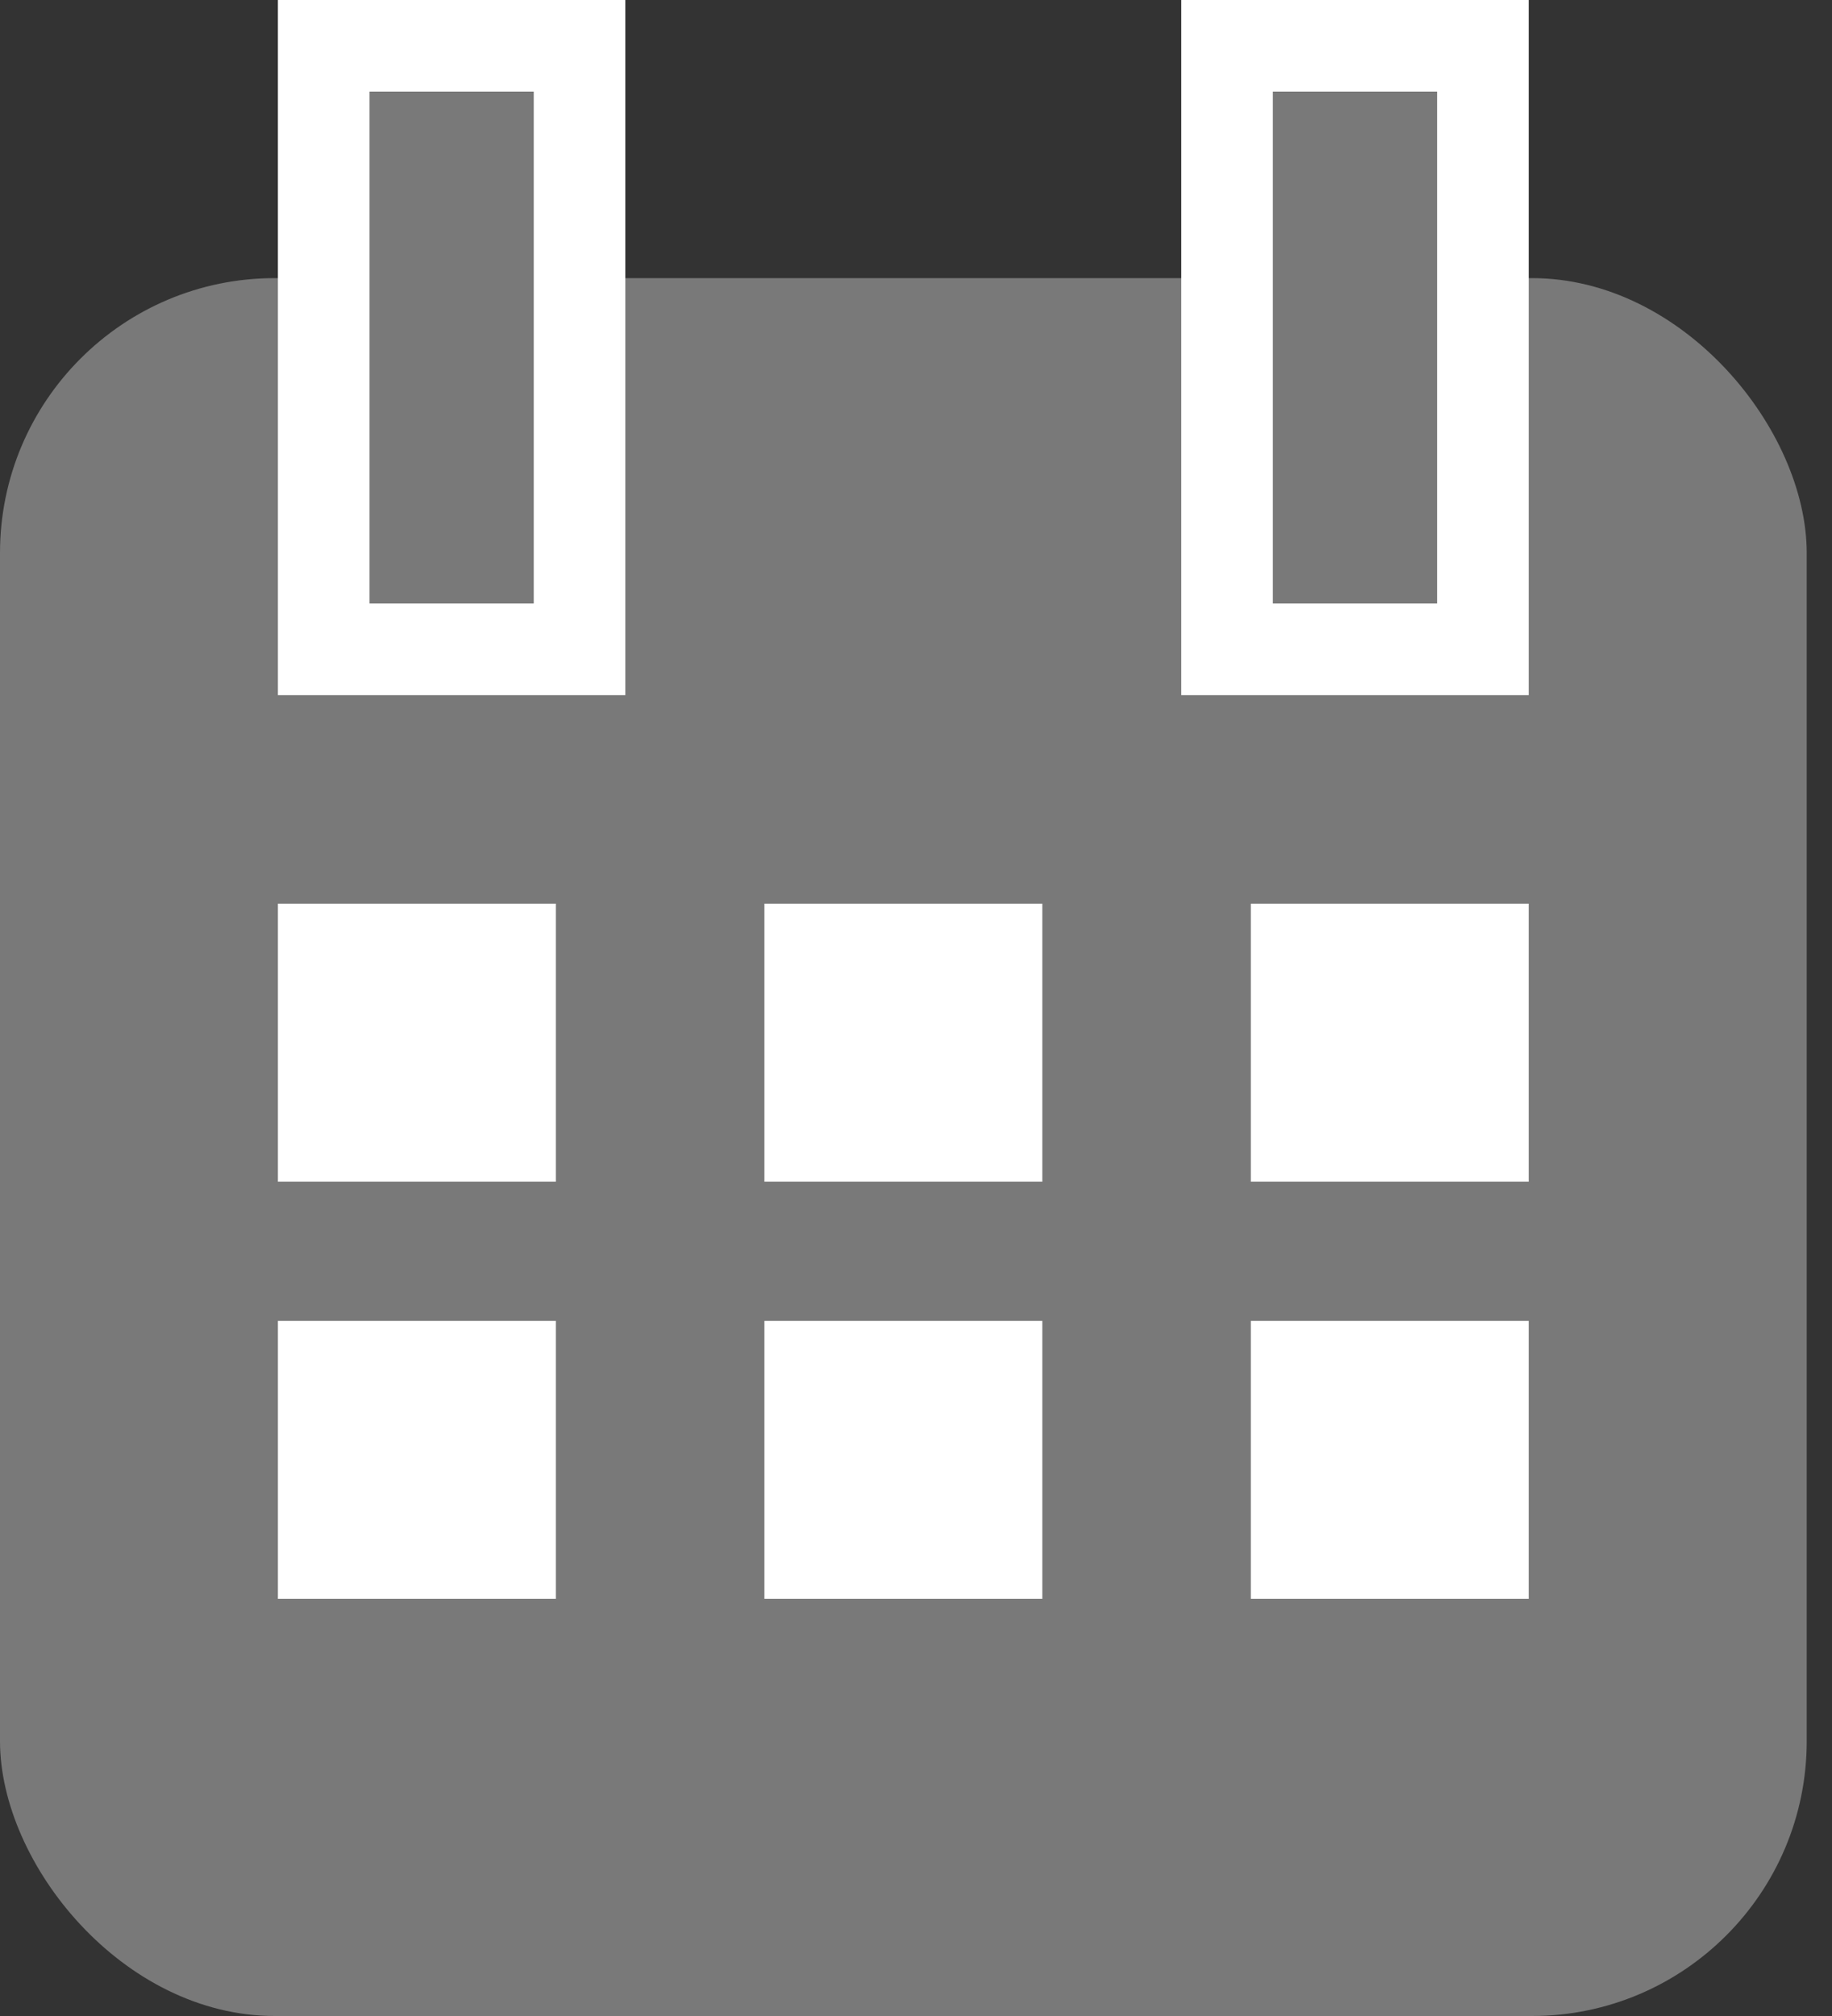
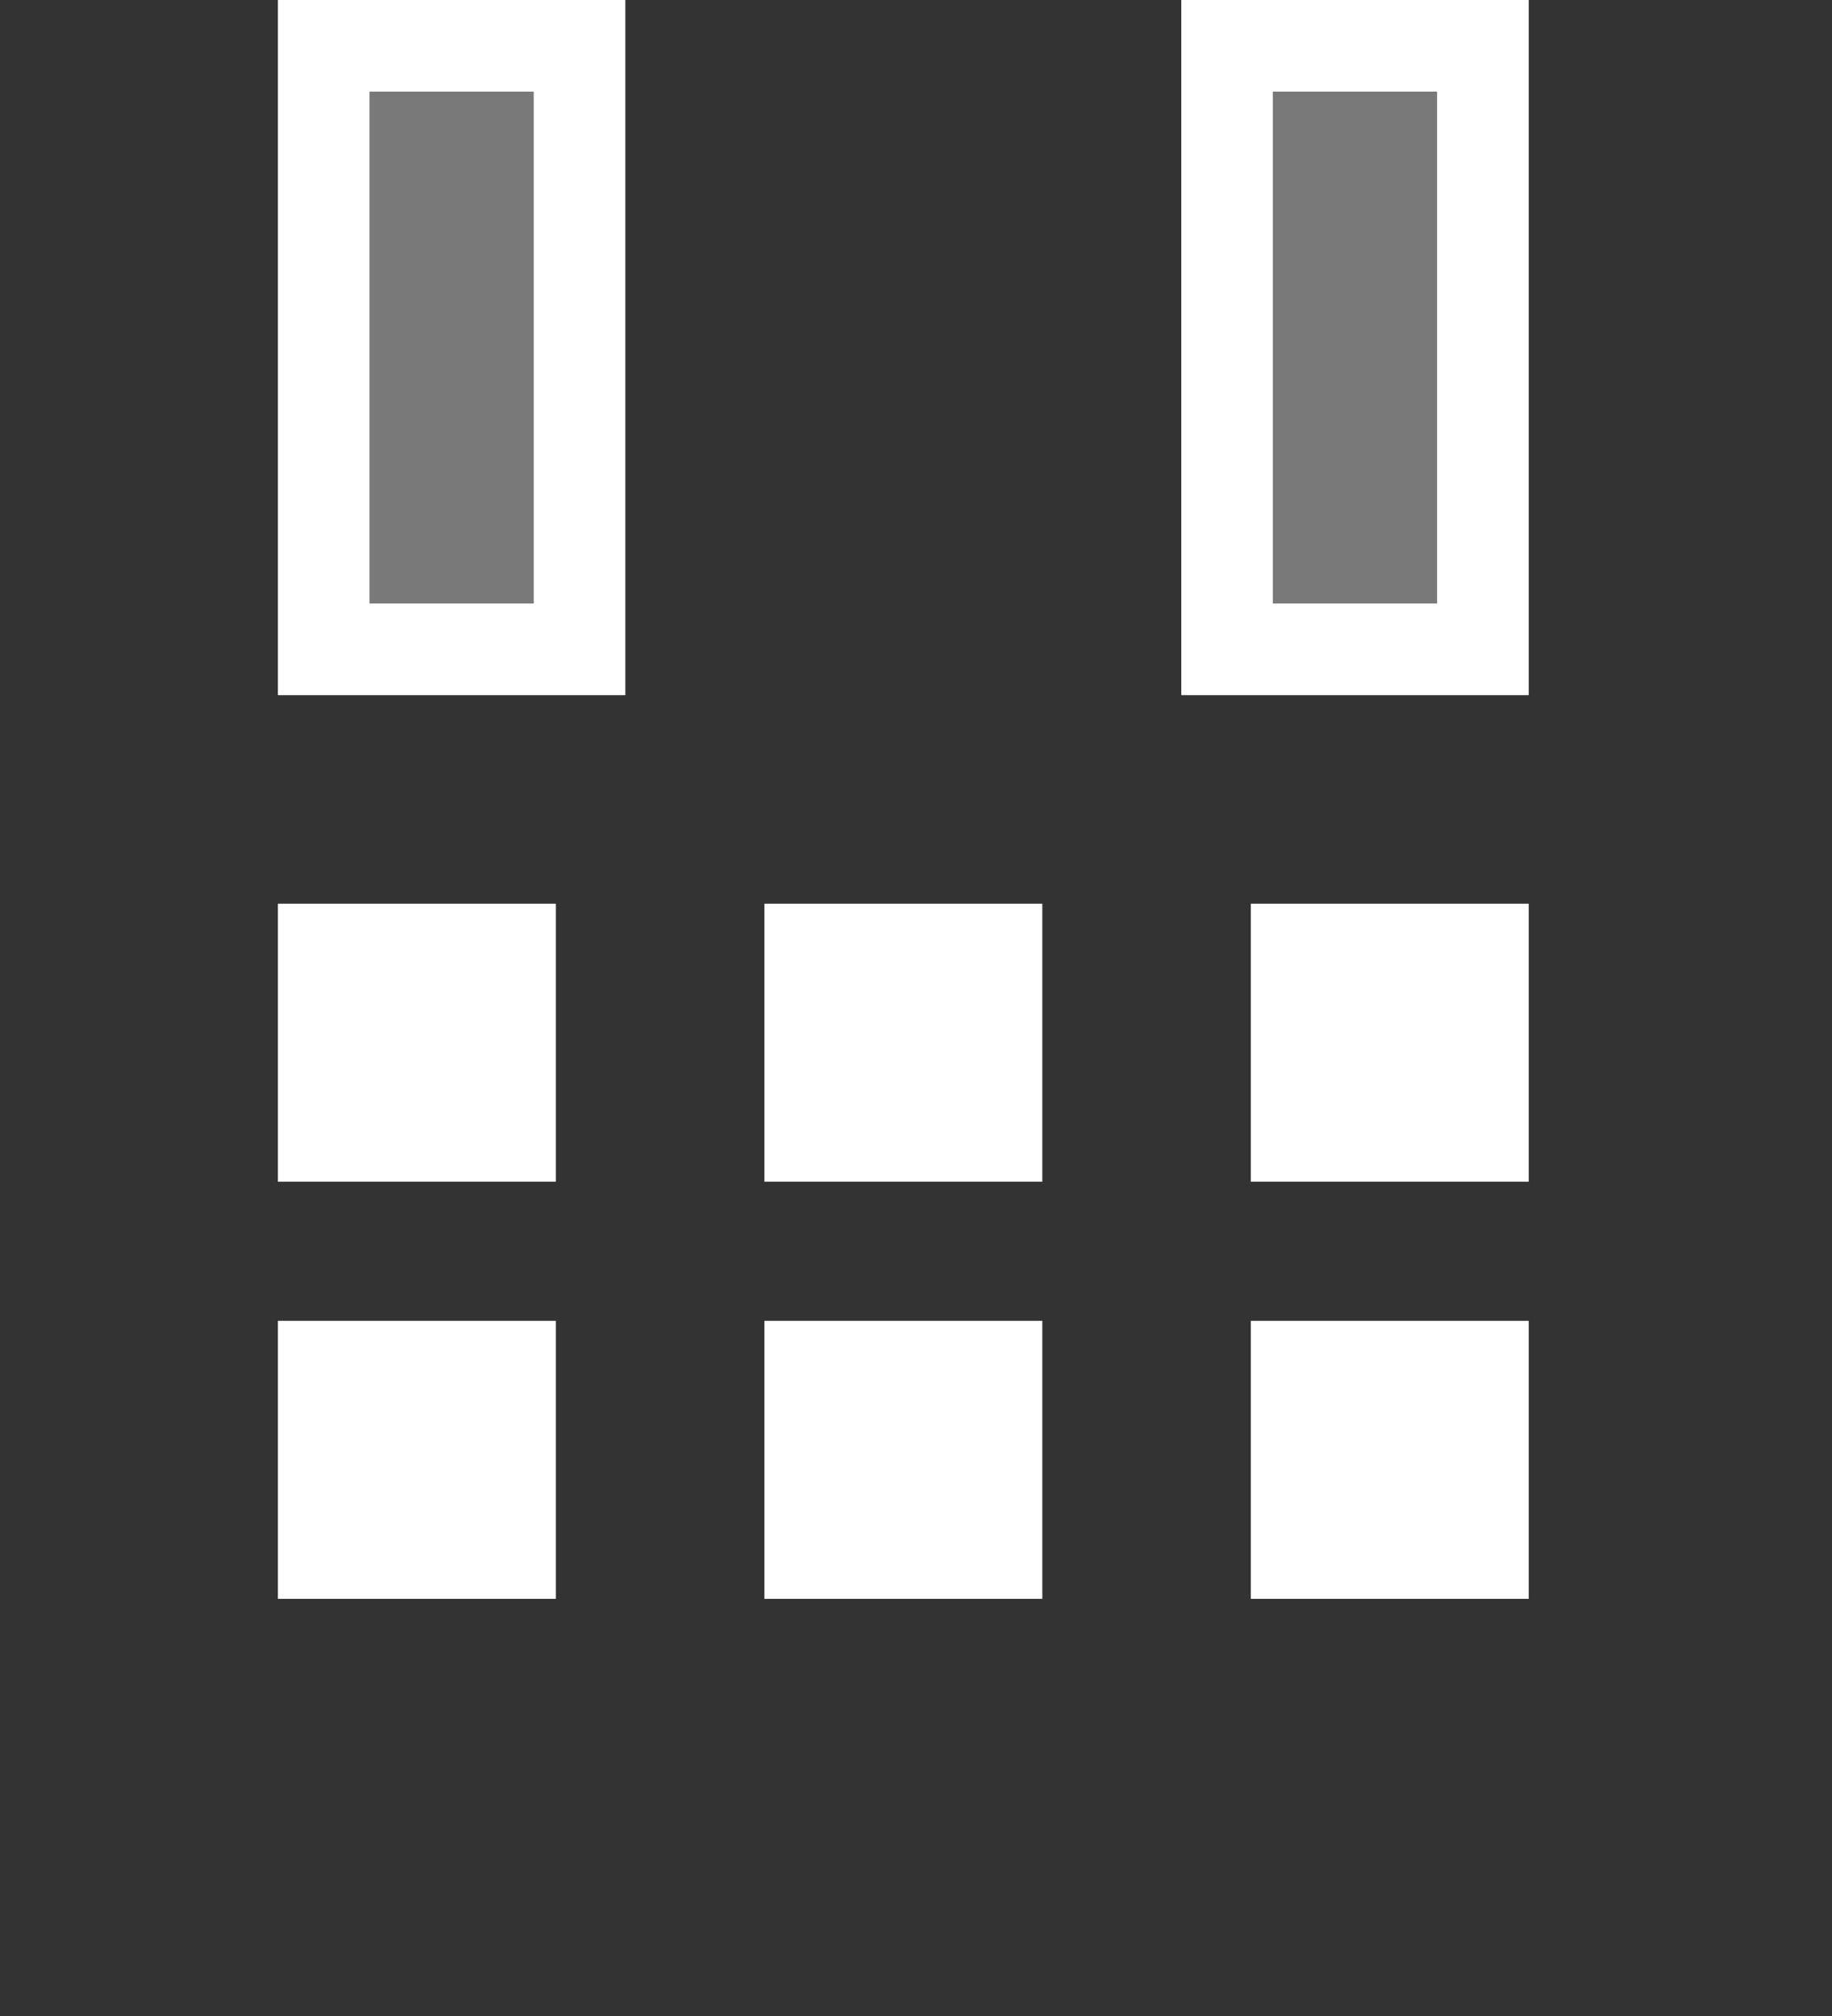
<svg xmlns="http://www.w3.org/2000/svg" width="20" height="22" viewBox="0 0 20 22" fill="none">
  <rect x="0" y="0" width="20" height="22" fill="#333333" stroke="none" />
-   <rect y="3.035" width="19.724" height="18.965" rx="3" fill="#797979" />
  <rect x="3.534" y="0.5" width="2.793" height="6.586" fill="#797979" stroke="white" />
  <rect x="13.396" y="0.5" width="2.793" height="6.586" fill="#797979" stroke="white" />
  <rect x="3.034" y="9.862" width="3.034" height="3.034" fill="white" />
  <rect x="8.345" y="9.862" width="3.034" height="3.034" fill="white" />
  <rect x="13.655" y="9.862" width="3.034" height="3.034" fill="white" />
  <rect x="3.034" y="14.414" width="3.034" height="3.034" fill="white" />
  <rect x="8.345" y="14.414" width="3.034" height="3.034" fill="white" />
  <rect x="13.655" y="14.414" width="3.034" height="3.034" fill="white" />
</svg>